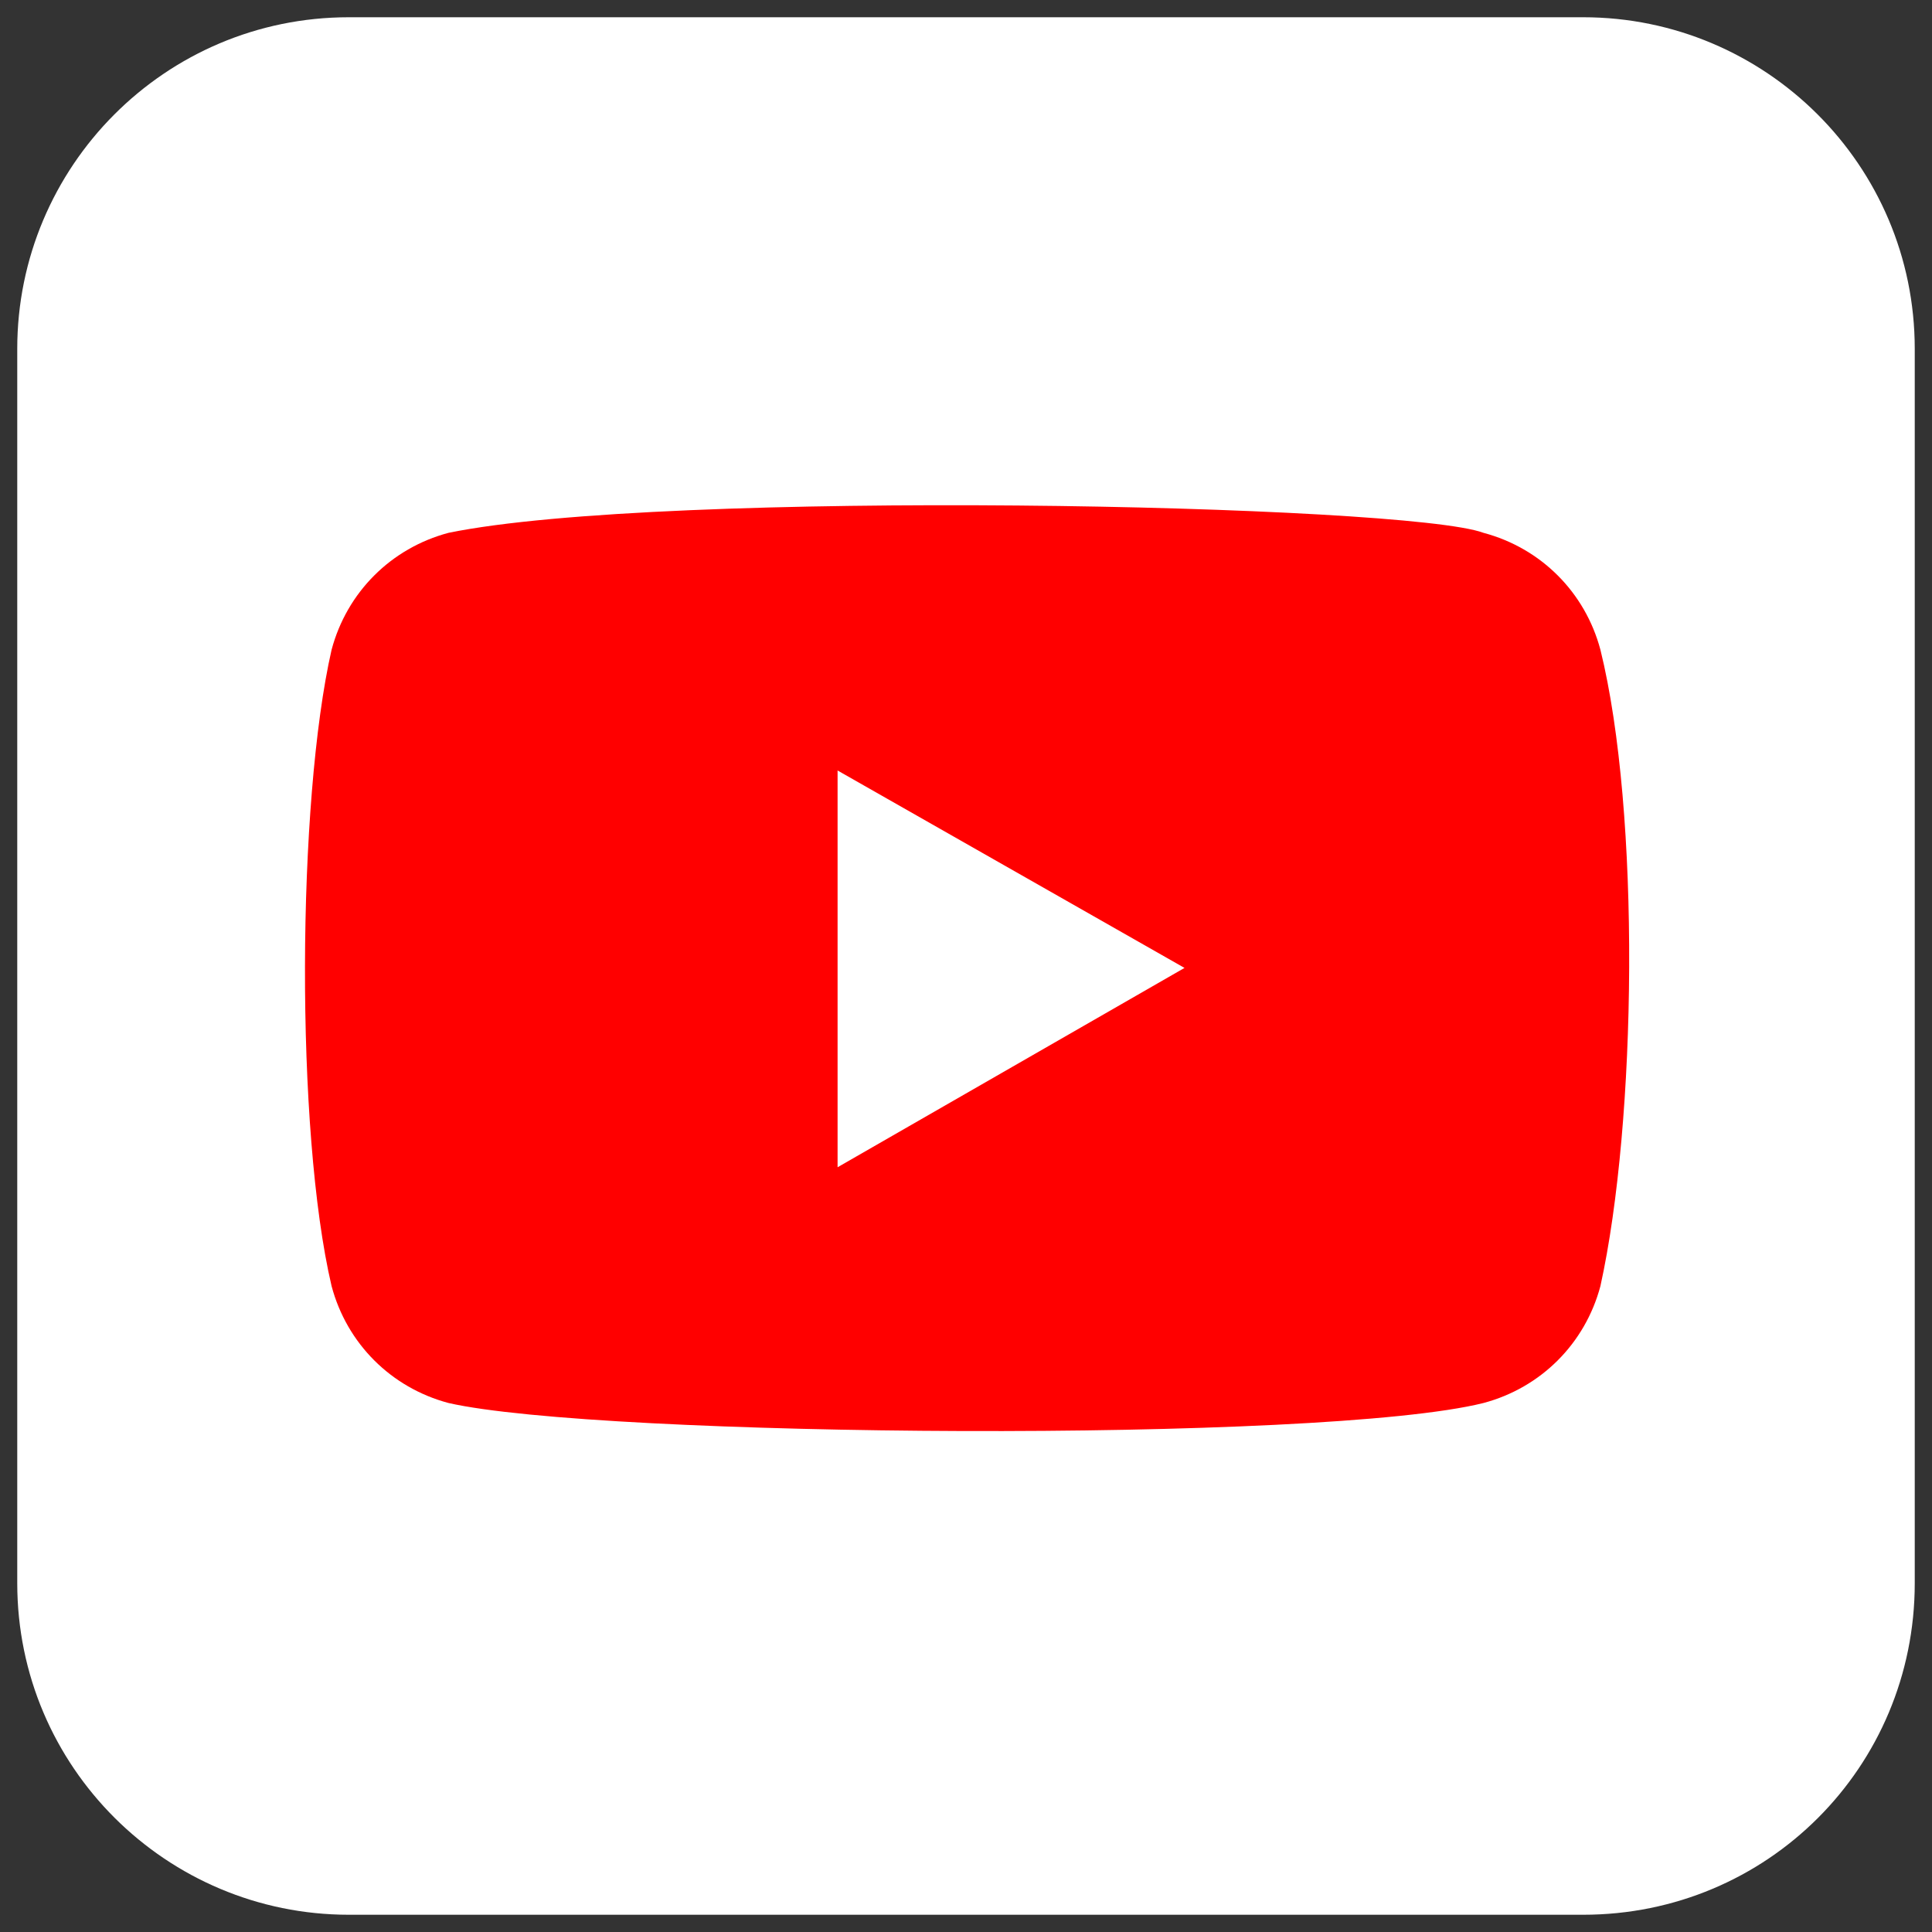
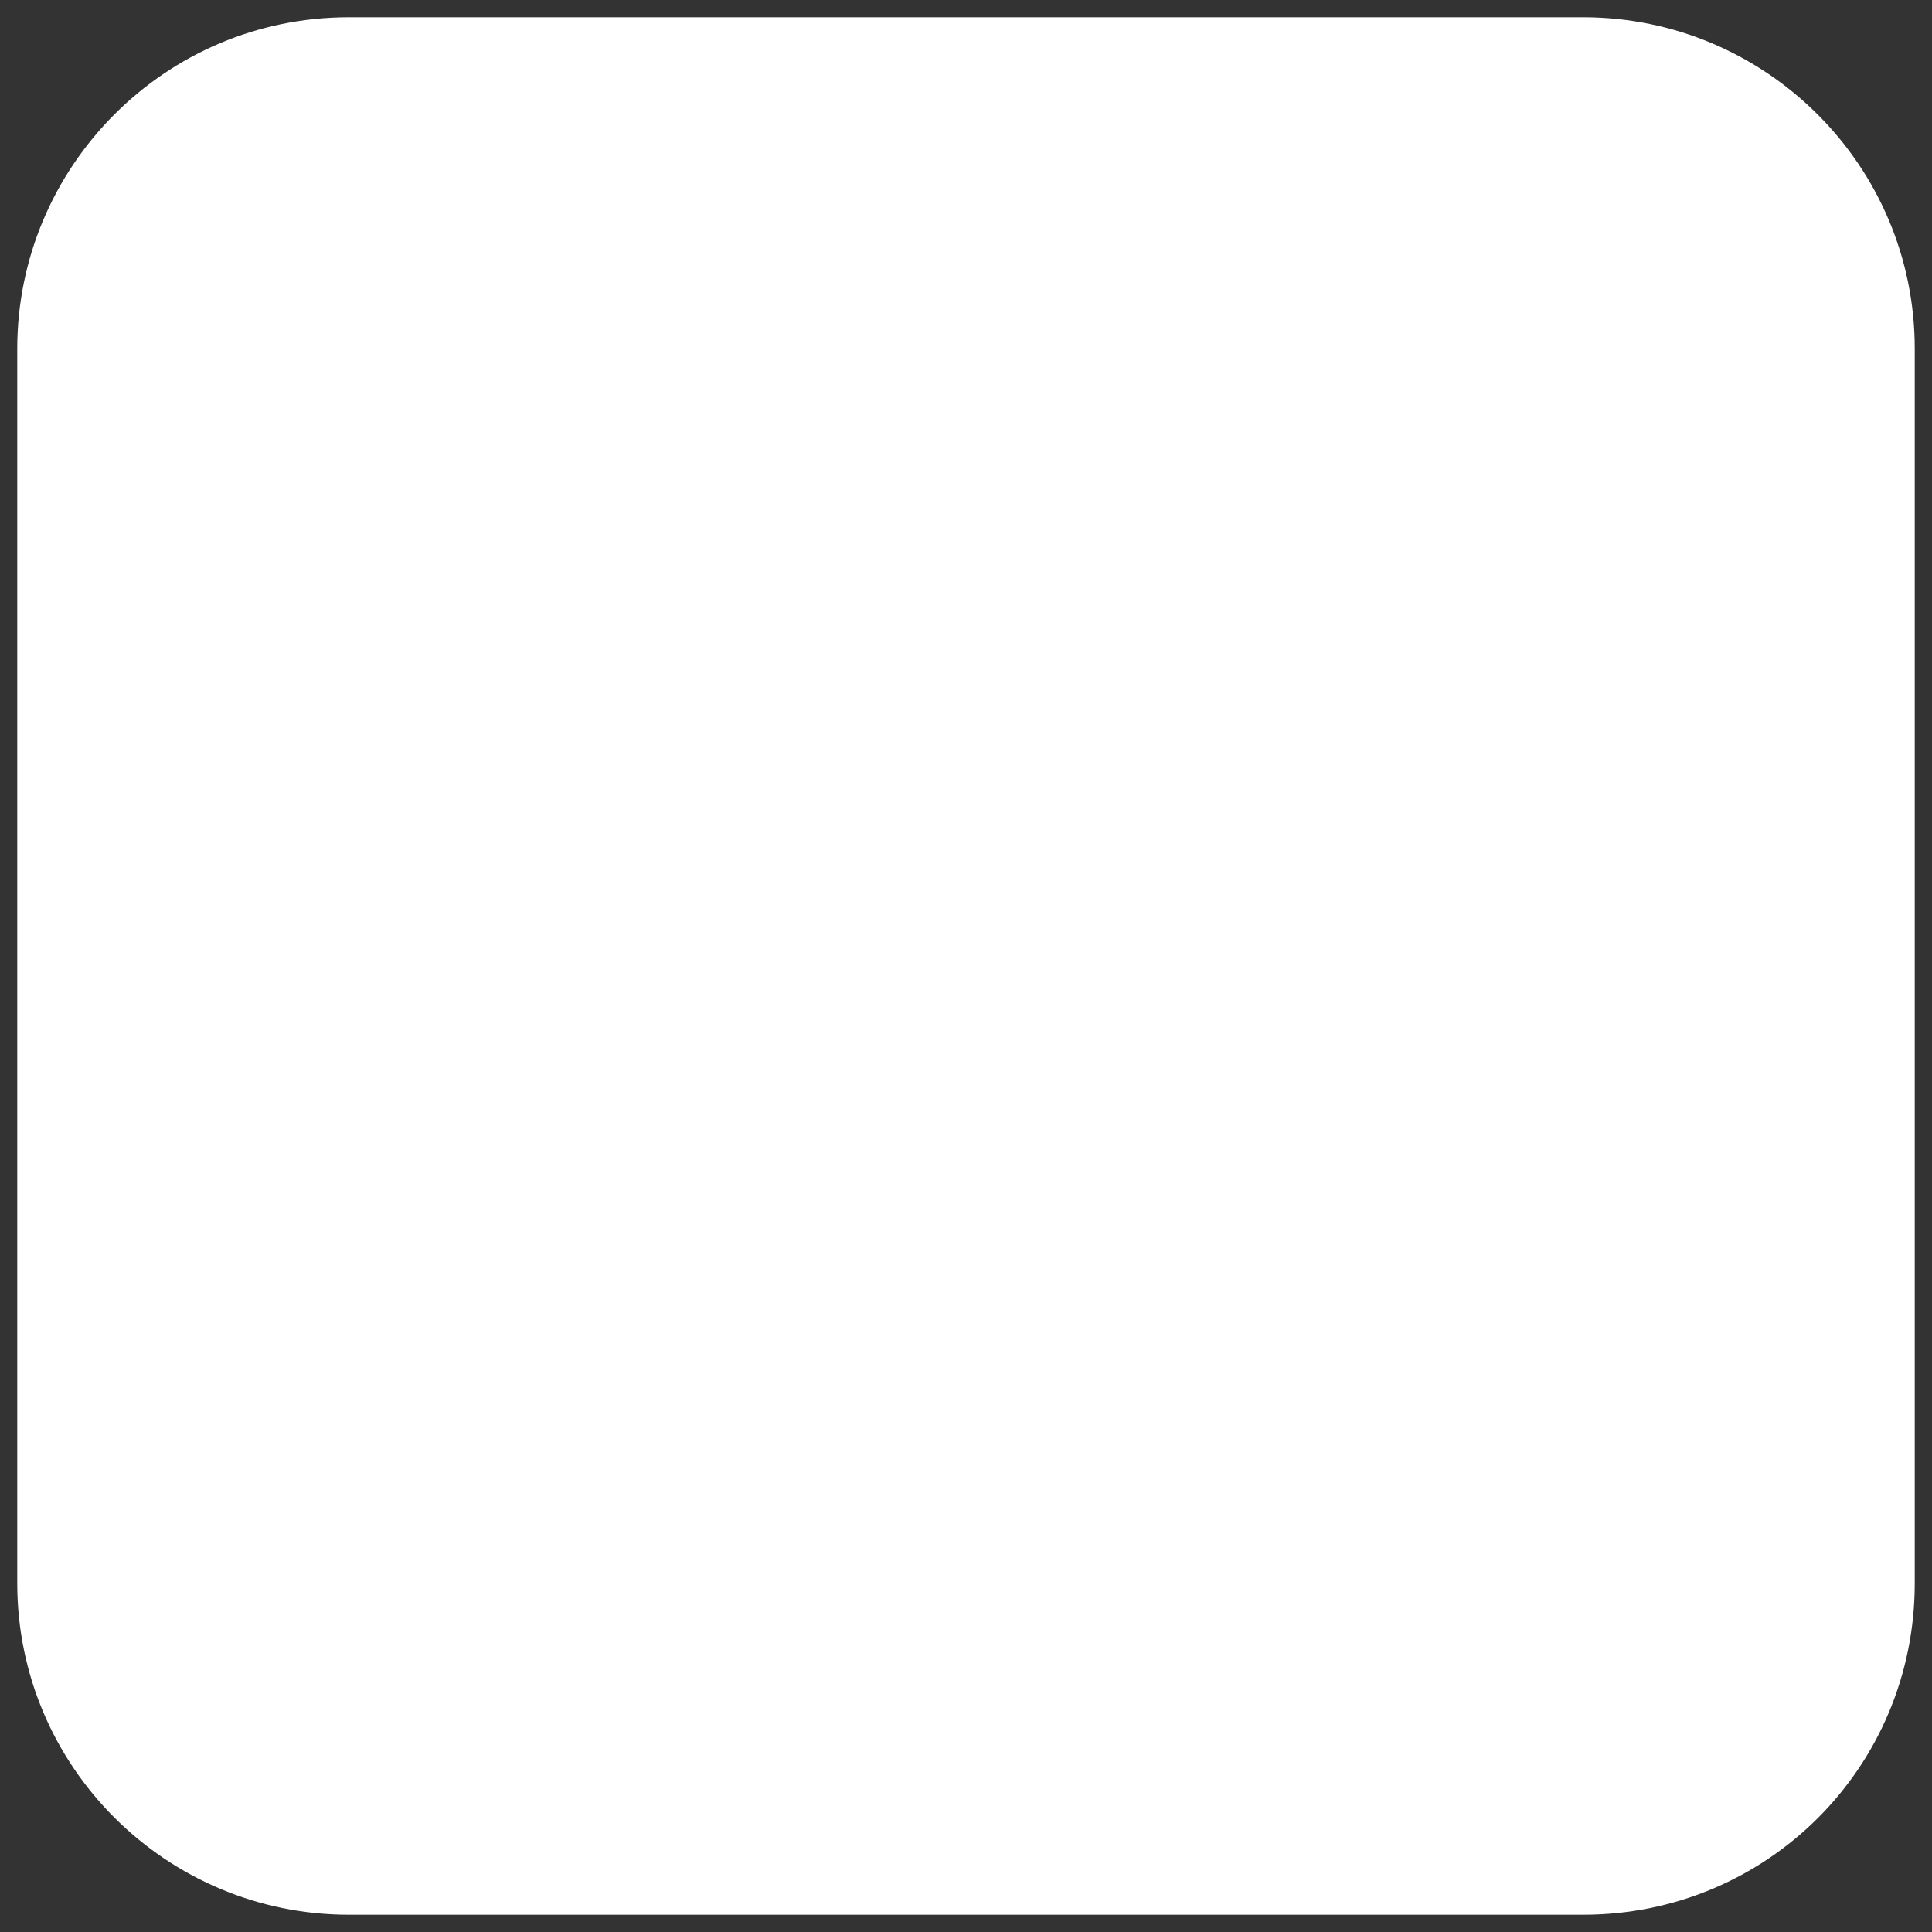
<svg xmlns="http://www.w3.org/2000/svg" version="1.1" id="Calque_1" x="0px" y="0px" viewBox="0 0 100.8 100.8" style="enable-background:new 0 0 100.8 100.8;" xml:space="preserve">
  <rect x="0" y="0" width="100.8" height="100.8" fill="#333333" stroke="none" />
  <style type="text/css">
	.st0{fill:#F4EFE8;stroke:#27416B;stroke-width:4;stroke-linecap:round;stroke-linejoin:round;stroke-miterlimit:10;}
	.st1{fill:#C3EDFC;}
	.st2{clip-path:url(#XMLID_00000043424168220272030010000004197979483319664006_);}
	.st3{clip-path:url(#XMLID_00000178200271004066703770000000421838070937690023_);}
	.st4{clip-path:url(#XMLID_00000173845564255369609830000010864931303369857439_);fill:#DBE6F1;}
	.st5{clip-path:url(#XMLID_00000178177595560655278970000008423517617637103522_);}
	.st6{clip-path:url(#XMLID_00000060000451197874385150000018151252610578058396_);fill:#DBE6F1;}
	.st7{clip-path:url(#XMLID_00000098911921088760087700000010353481768587358606_);}
	.st8{clip-path:url(#XMLID_00000101818907798799014010000001277875703536392860_);fill:none;}
	
		.st9{clip-path:url(#XMLID_00000101818907798799014010000001277875703536392860_);fill:none;stroke:#696969;stroke-width:2.5;stroke-linecap:round;stroke-linejoin:round;stroke-miterlimit:10;}
	.st10{fill:none;stroke:#696969;stroke-width:2.5;stroke-linecap:round;stroke-linejoin:round;stroke-miterlimit:10;}
	.st11{fill:#DBE6F1;}
	.st12{fill:none;stroke:#DBE6F1;stroke-width:2.5;stroke-miterlimit:10;stroke-dasharray:4.944,9.888;}
	.st13{fill:#FFFFFF;stroke:#696969;stroke-width:2.5;stroke-linecap:round;stroke-linejoin:round;stroke-miterlimit:10;}
	.st14{fill:#FFFFFF;stroke:#27416B;stroke-width:4;stroke-linecap:round;stroke-linejoin:round;stroke-miterlimit:10;}
	.st15{fill:#DBE6F1;stroke:#27416B;stroke-width:4;stroke-linecap:round;stroke-linejoin:round;stroke-miterlimit:10;}
	
		.st16{clip-path:url(#XMLID_00000010990256680938990970000017841078047954943380_);fill:#C3EDFC;stroke:#FFFFFF;stroke-width:4;stroke-linecap:round;stroke-linejoin:round;stroke-miterlimit:10;}
	
		.st17{clip-path:url(#XMLID_00000010990256680938990970000017841078047954943380_);fill:#FFFFFF;stroke:#27416B;stroke-width:4;stroke-linecap:round;stroke-linejoin:round;stroke-miterlimit:10;}
	.st18{clip-path:url(#XMLID_00000010990256680938990970000017841078047954943380_);fill:#DBE6F1;}
	
		.st19{clip-path:url(#XMLID_00000010990256680938990970000017841078047954943380_);fill:none;stroke:#FFFFFF;stroke-width:4;stroke-miterlimit:10;}
	.st20{clip-path:url(#XMLID_00000010990256680938990970000017841078047954943380_);fill:#6E809C;}
	.st21{fill:none;stroke:#27416B;stroke-width:4;stroke-linecap:round;stroke-linejoin:round;stroke-miterlimit:10;}
	.st22{clip-path:url(#XMLID_00000155830520186904384220000005980376040854594475_);fill:#4878FF;}
	.st23{fill:#4878FF;}
	.st24{fill:#FFFFFF;}
	
		.st25{clip-path:url(#XMLID_00000033361205991061468010000000962788814425193378_);fill:#C3EDFC;stroke:#FFFFFF;stroke-width:4;stroke-linecap:round;stroke-linejoin:round;stroke-miterlimit:10;}
	
		.st26{clip-path:url(#XMLID_00000033361205991061468010000000962788814425193378_);fill:#FFFFFF;stroke:#27416B;stroke-width:4;stroke-linecap:round;stroke-linejoin:round;stroke-miterlimit:10;}
	.st27{clip-path:url(#XMLID_00000033361205991061468010000000962788814425193378_);fill:#DBE6F1;}
	
		.st28{clip-path:url(#XMLID_00000033361205991061468010000000962788814425193378_);fill:none;stroke:#FFFFFF;stroke-width:4;stroke-miterlimit:10;}
	.st29{clip-path:url(#XMLID_00000033361205991061468010000000962788814425193378_);fill:#6E809C;}
	.st30{clip-path:url(#XMLID_00000154420397421226998220000015222054683787331228_);fill:#4878FF;}
	.st31{fill:#F4EFE8;stroke:#27416B;stroke-width:4.5;stroke-linecap:round;stroke-linejoin:round;stroke-miterlimit:10;}
	.st32{opacity:0.59;}
	.st33{fill:#CCCCCC;stroke:#CCCCCC;stroke-width:4.5;stroke-linecap:round;stroke-linejoin:round;stroke-miterlimit:10;}
	.st34{fill:#FFFFFF;stroke:#27416B;stroke-width:4.5;stroke-linecap:round;stroke-linejoin:round;stroke-miterlimit:10;}
	.st35{fill:#C3EDFC;stroke:#27416B;stroke-width:4.5;stroke-linecap:round;stroke-linejoin:round;stroke-miterlimit:10;}
	.st36{clip-path:url(#XMLID_00000005950058054094803300000002062062404964406433_);fill:#C3EDFC;}
	.st37{clip-path:url(#XMLID_00000005950058054094803300000002062062404964406433_);fill:#DBE6F1;}
	
		.st38{clip-path:url(#XMLID_00000005950058054094803300000002062062404964406433_);fill:none;stroke:#FFFFFF;stroke-width:4.5;stroke-miterlimit:10;}
	.st39{clip-path:url(#XMLID_00000005950058054094803300000002062062404964406433_);fill:#6E809C;}
	.st40{fill:none;stroke:#27416B;stroke-width:4.5;stroke-linecap:round;stroke-linejoin:round;stroke-miterlimit:10;}
	.st41{clip-path:url(#XMLID_00000110440165004629153370000014888826106824465338_);fill:#4878FF;}
	.st42{fill:#FF0000;}
	.st43{fill:#29AB70;}
	.st44{fill:url(#SVGID_1_);}
	.st45{fill:url(#SVGID_00000067924532286613301220000012837383783005396640_);}
	.st46{fill:url(#SVGID_00000129910530223019918270000008846115195591254969_);}
	.st47{fill:url(#SVGID_00000109011392280438283330000016376059657564713094_);}
	.st48{fill:url(#SVGID_00000029009783548302079280000012225889599066886042_);}
	.st49{fill:url(#SVGID_00000152947993339302207020000003827790948184922763_);}
	.st50{fill:url(#SVGID_00000166660864076501166930000005414161512668504754_);}
	.st51{fill:url(#SVGID_00000119795784745445265050000007945478210368386697_);}
	.st52{fill:url(#SVGID_00000106840294417359878220000010768573896946186657_);}
	.st53{fill-rule:evenodd;clip-rule:evenodd;fill:url(#XMLID_00000052794219891923789370000018035015658080790964_);}
	.st54{stroke:#0066D9;stroke-width:8.555;stroke-linecap:round;}
	.st55{stroke:#4285F4;stroke-width:8.555;stroke-linecap:round;}
	.st56{stroke:#EA4335;stroke-width:8.555;stroke-linecap:round;}
	.st57{stroke:#34A853;stroke-width:8.555;stroke-linecap:round;}
	.st58{stroke:#FAB908;stroke-width:8.555;stroke-linecap:round;}
</style>
  <path class="st24" d="M82.6,99.9H18.2c-9.5,0-17.3-7.7-17.3-17.3V18.2c0-9.5,7.7-17.3,17.3-17.3h64.4c9.5,0,17.3,7.7,17.3,17.3v64.4  C99.9,92.2,92.2,99.9,82.6,99.9z" />
  <g>
-     <path class="st42" d="M83.5,33.9c-0.8-3-3.1-5.3-6.1-6.1c-4-1.5-42.8-2.3-54,0c-3,0.8-5.3,3.1-6.1,6.1c-1.8,7.9-1.9,25.1,0,33.2   c0.8,3,3.1,5.3,6.1,6.1c7.9,1.8,45.6,2.1,54,0c3-0.8,5.3-3.1,6.1-6.1C85.4,58.5,85.6,42.4,83.5,33.9z" />
    <path class="st24" d="M61.8,50.5L43.7,40.2v20.7L61.8,50.5z" />
  </g>
</svg>